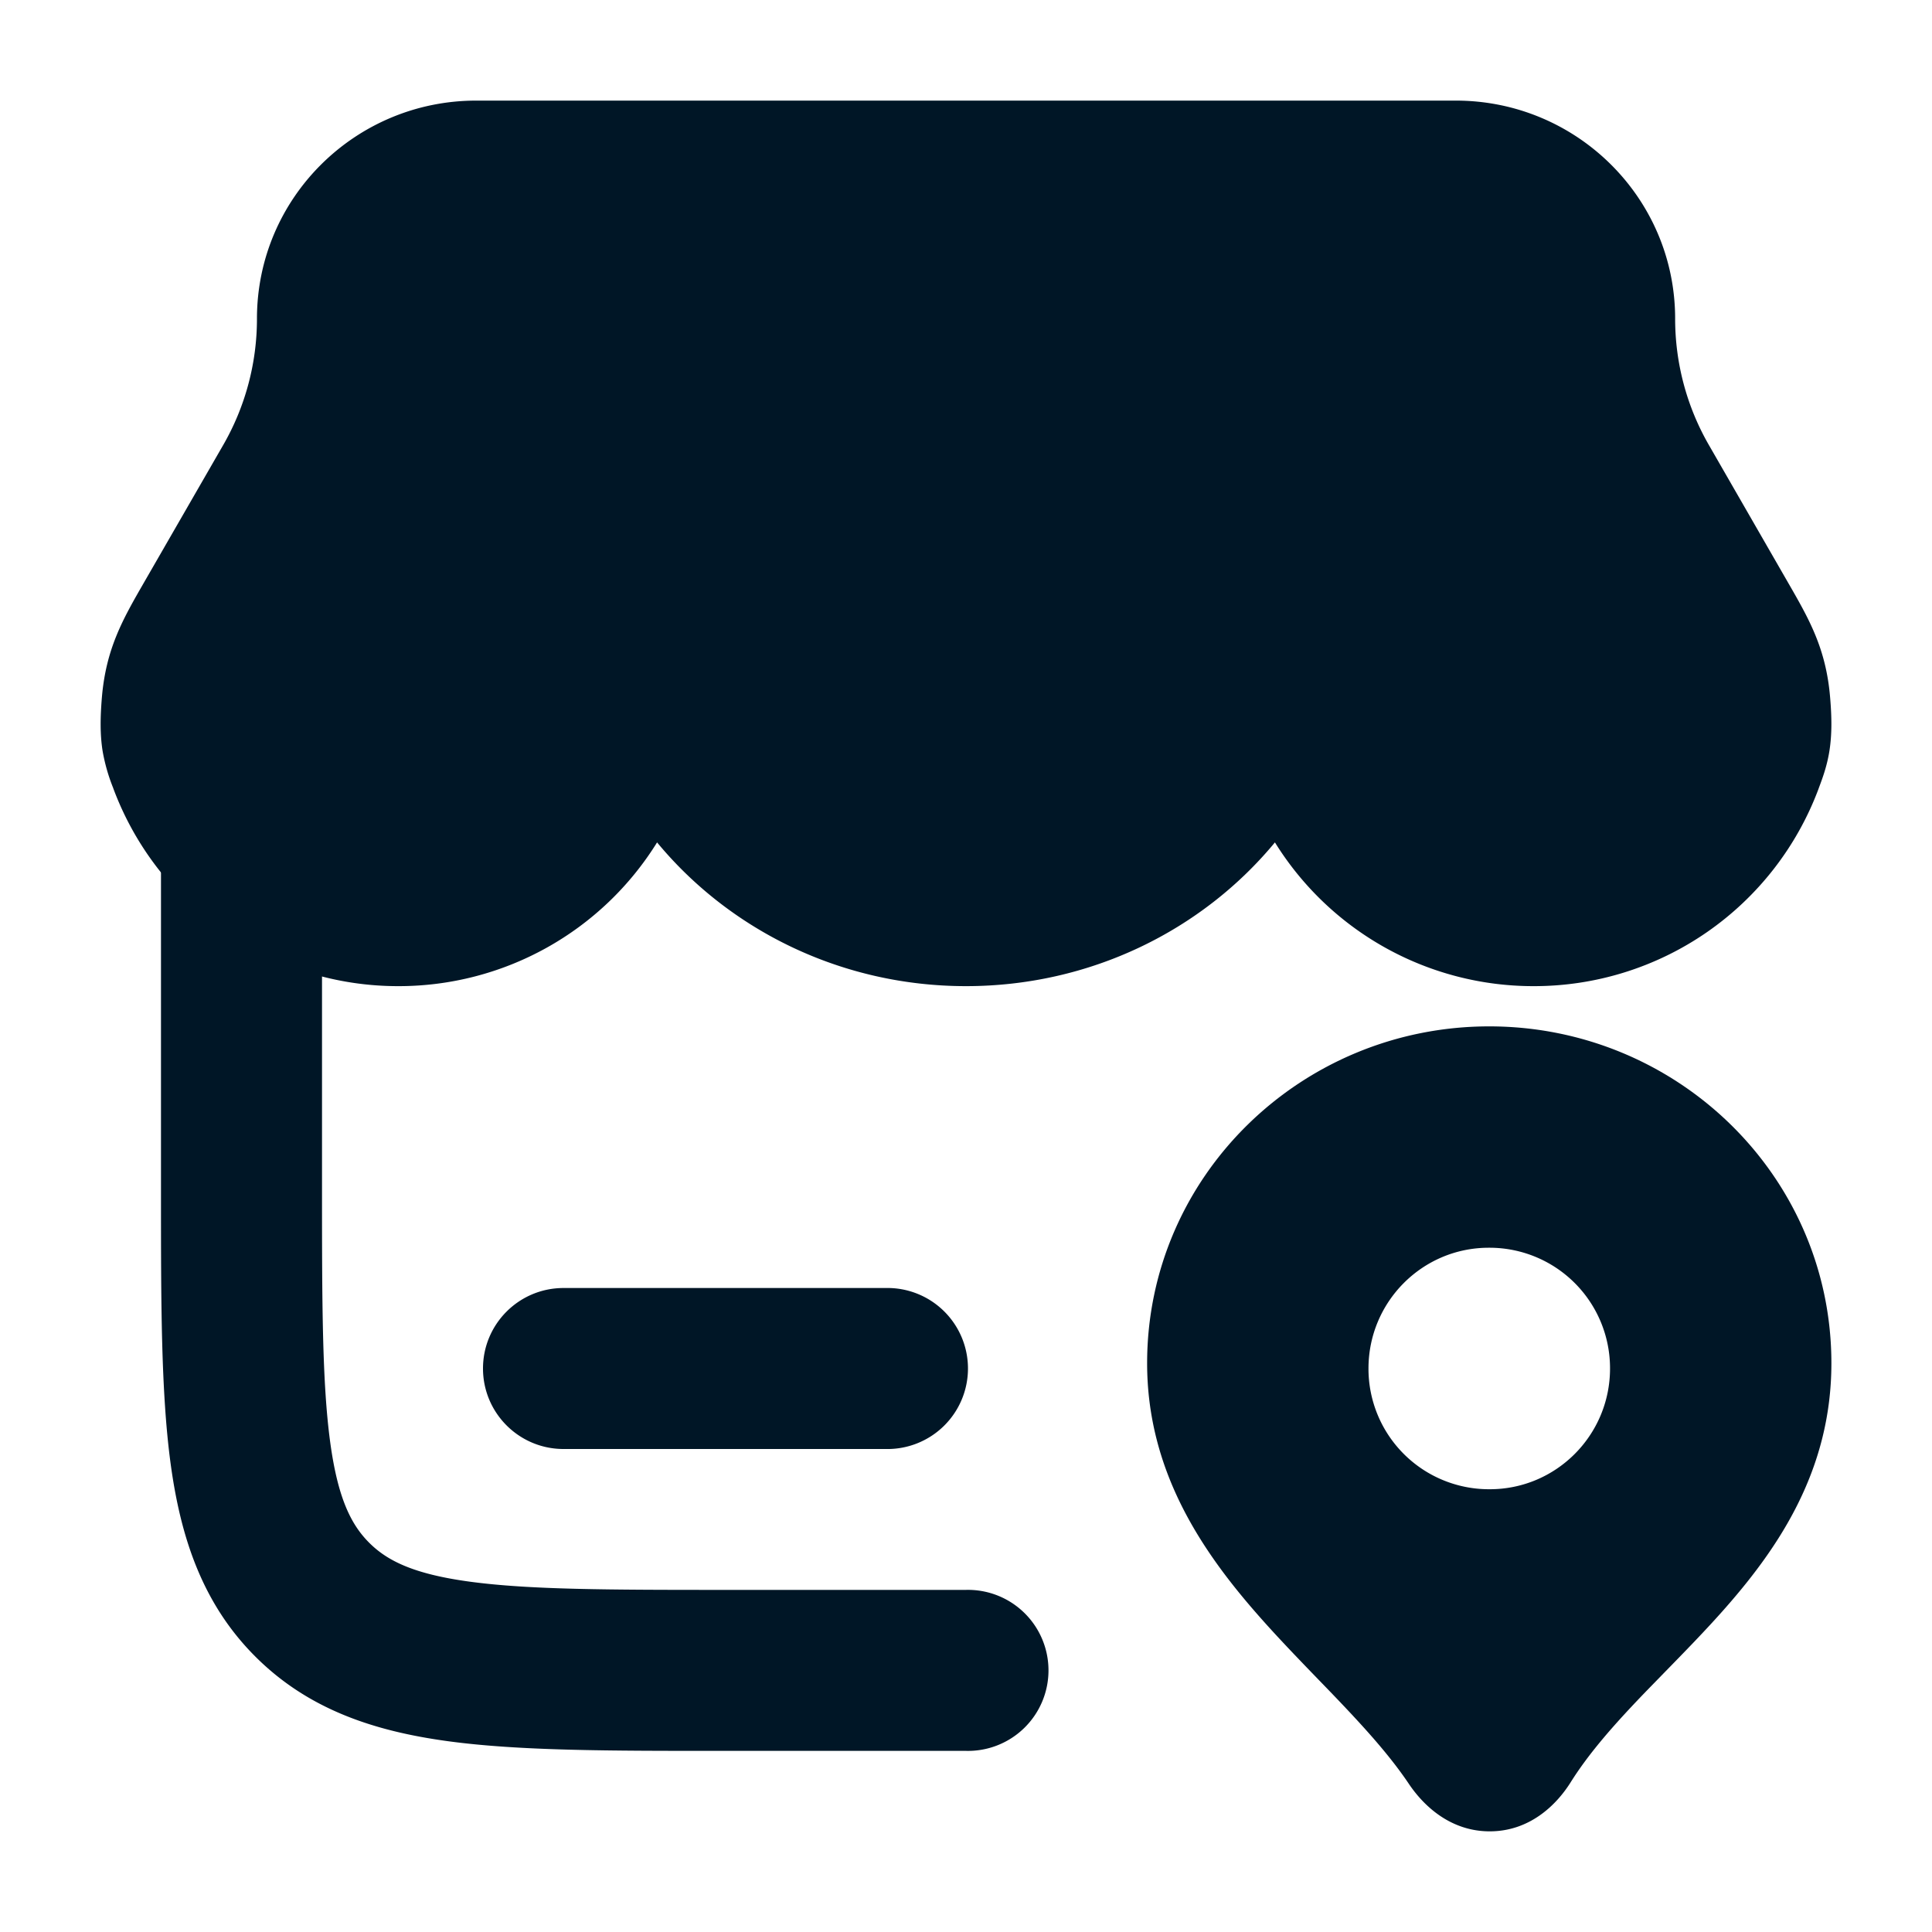
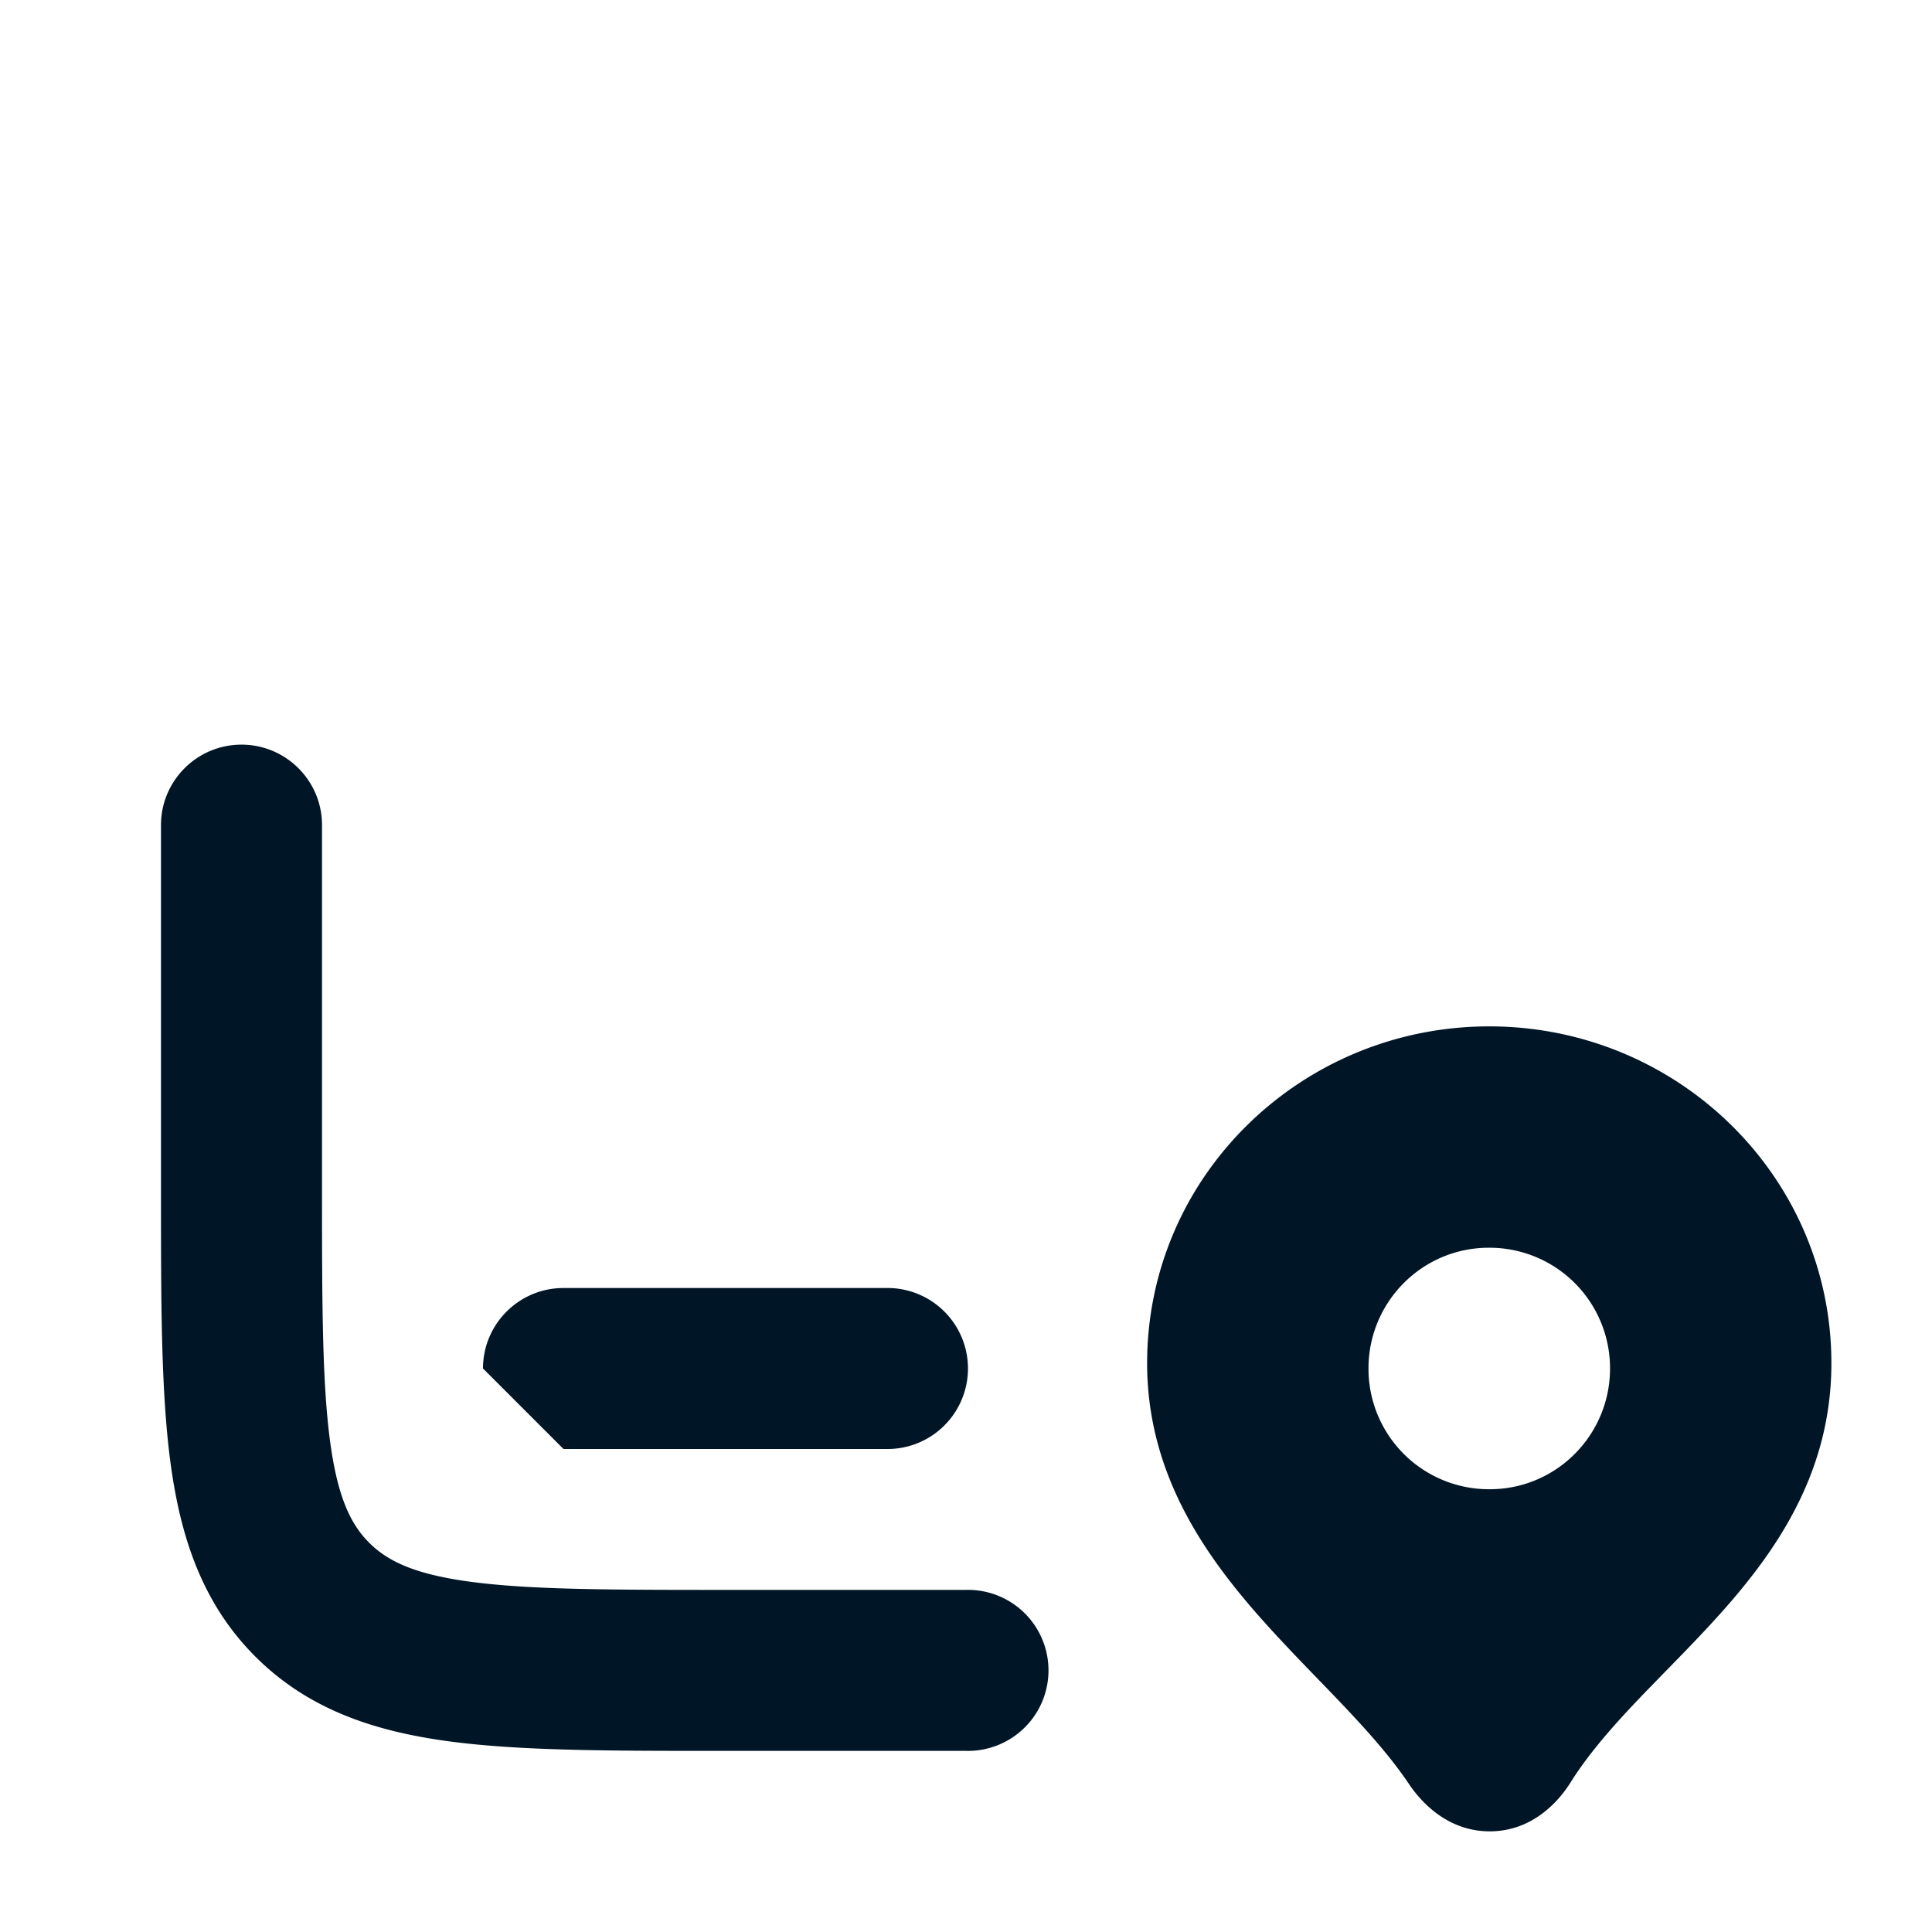
<svg xmlns="http://www.w3.org/2000/svg" width="40" height="40" fill="none">
  <path fill="#001626" d="M5 15.417c.92 0 1.667.746 1.667 1.666v7.5c0 2.405.003 4.04.168 5.265.158 1.176.437 1.721.808 2.092.371.371.916.65 2.093.808 1.225.165 2.86.169 5.264.169h5a1.667 1.667 0 1 1 0 3.333h-5.117c-2.257 0-4.118 0-5.591-.198-1.547-.208-2.912-.661-4.006-1.755-1.093-1.093-1.547-2.459-1.755-4.005-.198-1.473-.198-3.334-.198-5.591v-7.618c0-.92.747-1.666 1.667-1.666Z" />
-   <path fill="#001626" d="M5.32 6.599c0-2.503 2.04-4.516 4.539-4.516h20.283c2.498 0 4.54 2.013 4.54 4.516 0 .917.24 1.82.7 2.617l1.643 2.855c.431.749.782 1.357.866 2.373.035.414.038.761-.014 1.097-.05.321-.147.578-.218.768l-.01.028a6.287 6.287 0 0 1-5.897 4.08 6.294 6.294 0 0 1-5.356-2.976c-1.506 1.822-3.822 2.976-6.396 2.976s-4.89-1.155-6.396-2.976a6.294 6.294 0 0 1-5.356 2.976 6.287 6.287 0 0 1-5.897-4.08l-.01-.028a3.792 3.792 0 0 1-.218-.768c-.052-.336-.048-.683-.014-1.097.085-1.016.435-1.624.866-2.373L4.62 9.216c.46-.798.7-1.7.7-2.617Z" />
-   <path fill="#001626" fill-rule="evenodd" d="M10 28.333c0-.92.746-1.666 1.667-1.666h6.666a1.667 1.667 0 1 1 0 3.333h-6.666c-.92 0-1.667-.746-1.667-1.667Zm20.833-7.083c-3.89 0-7.083 3.1-7.083 6.974 0 2.207 1.11 3.856 2.262 5.175.41.47.861.936 1.282 1.372.16.165.316.326.463.481.56.589 1.042 1.13 1.414 1.684.312.463.868.98 1.672.98.818 0 1.372-.533 1.674-1.013.353-.563.82-1.104 1.371-1.685.18-.19.379-.392.584-.603.383-.392.791-.81 1.153-1.215 1.16-1.298 2.292-2.924 2.292-5.176 0-3.874-3.194-6.974-7.084-6.974Zm-.01 9.583a2.495 2.495 0 0 1-2.49-2.5c0-1.38 1.115-2.5 2.49-2.5h.021a2.495 2.495 0 0 1 2.49 2.5c0 1.381-1.115 2.5-2.49 2.5h-.022Z" clip-rule="evenodd" />
+   <path fill="#001626" fill-rule="evenodd" d="M10 28.333c0-.92.746-1.666 1.667-1.666h6.666a1.667 1.667 0 1 1 0 3.333h-6.666Zm20.833-7.083c-3.89 0-7.083 3.1-7.083 6.974 0 2.207 1.11 3.856 2.262 5.175.41.47.861.936 1.282 1.372.16.165.316.326.463.481.56.589 1.042 1.13 1.414 1.684.312.463.868.98 1.672.98.818 0 1.372-.533 1.674-1.013.353-.563.82-1.104 1.371-1.685.18-.19.379-.392.584-.603.383-.392.791-.81 1.153-1.215 1.16-1.298 2.292-2.924 2.292-5.176 0-3.874-3.194-6.974-7.084-6.974Zm-.01 9.583a2.495 2.495 0 0 1-2.49-2.5c0-1.38 1.115-2.5 2.49-2.5h.021a2.495 2.495 0 0 1 2.49 2.5c0 1.381-1.115 2.5-2.49 2.5h-.022Z" clip-rule="evenodd" />
</svg>